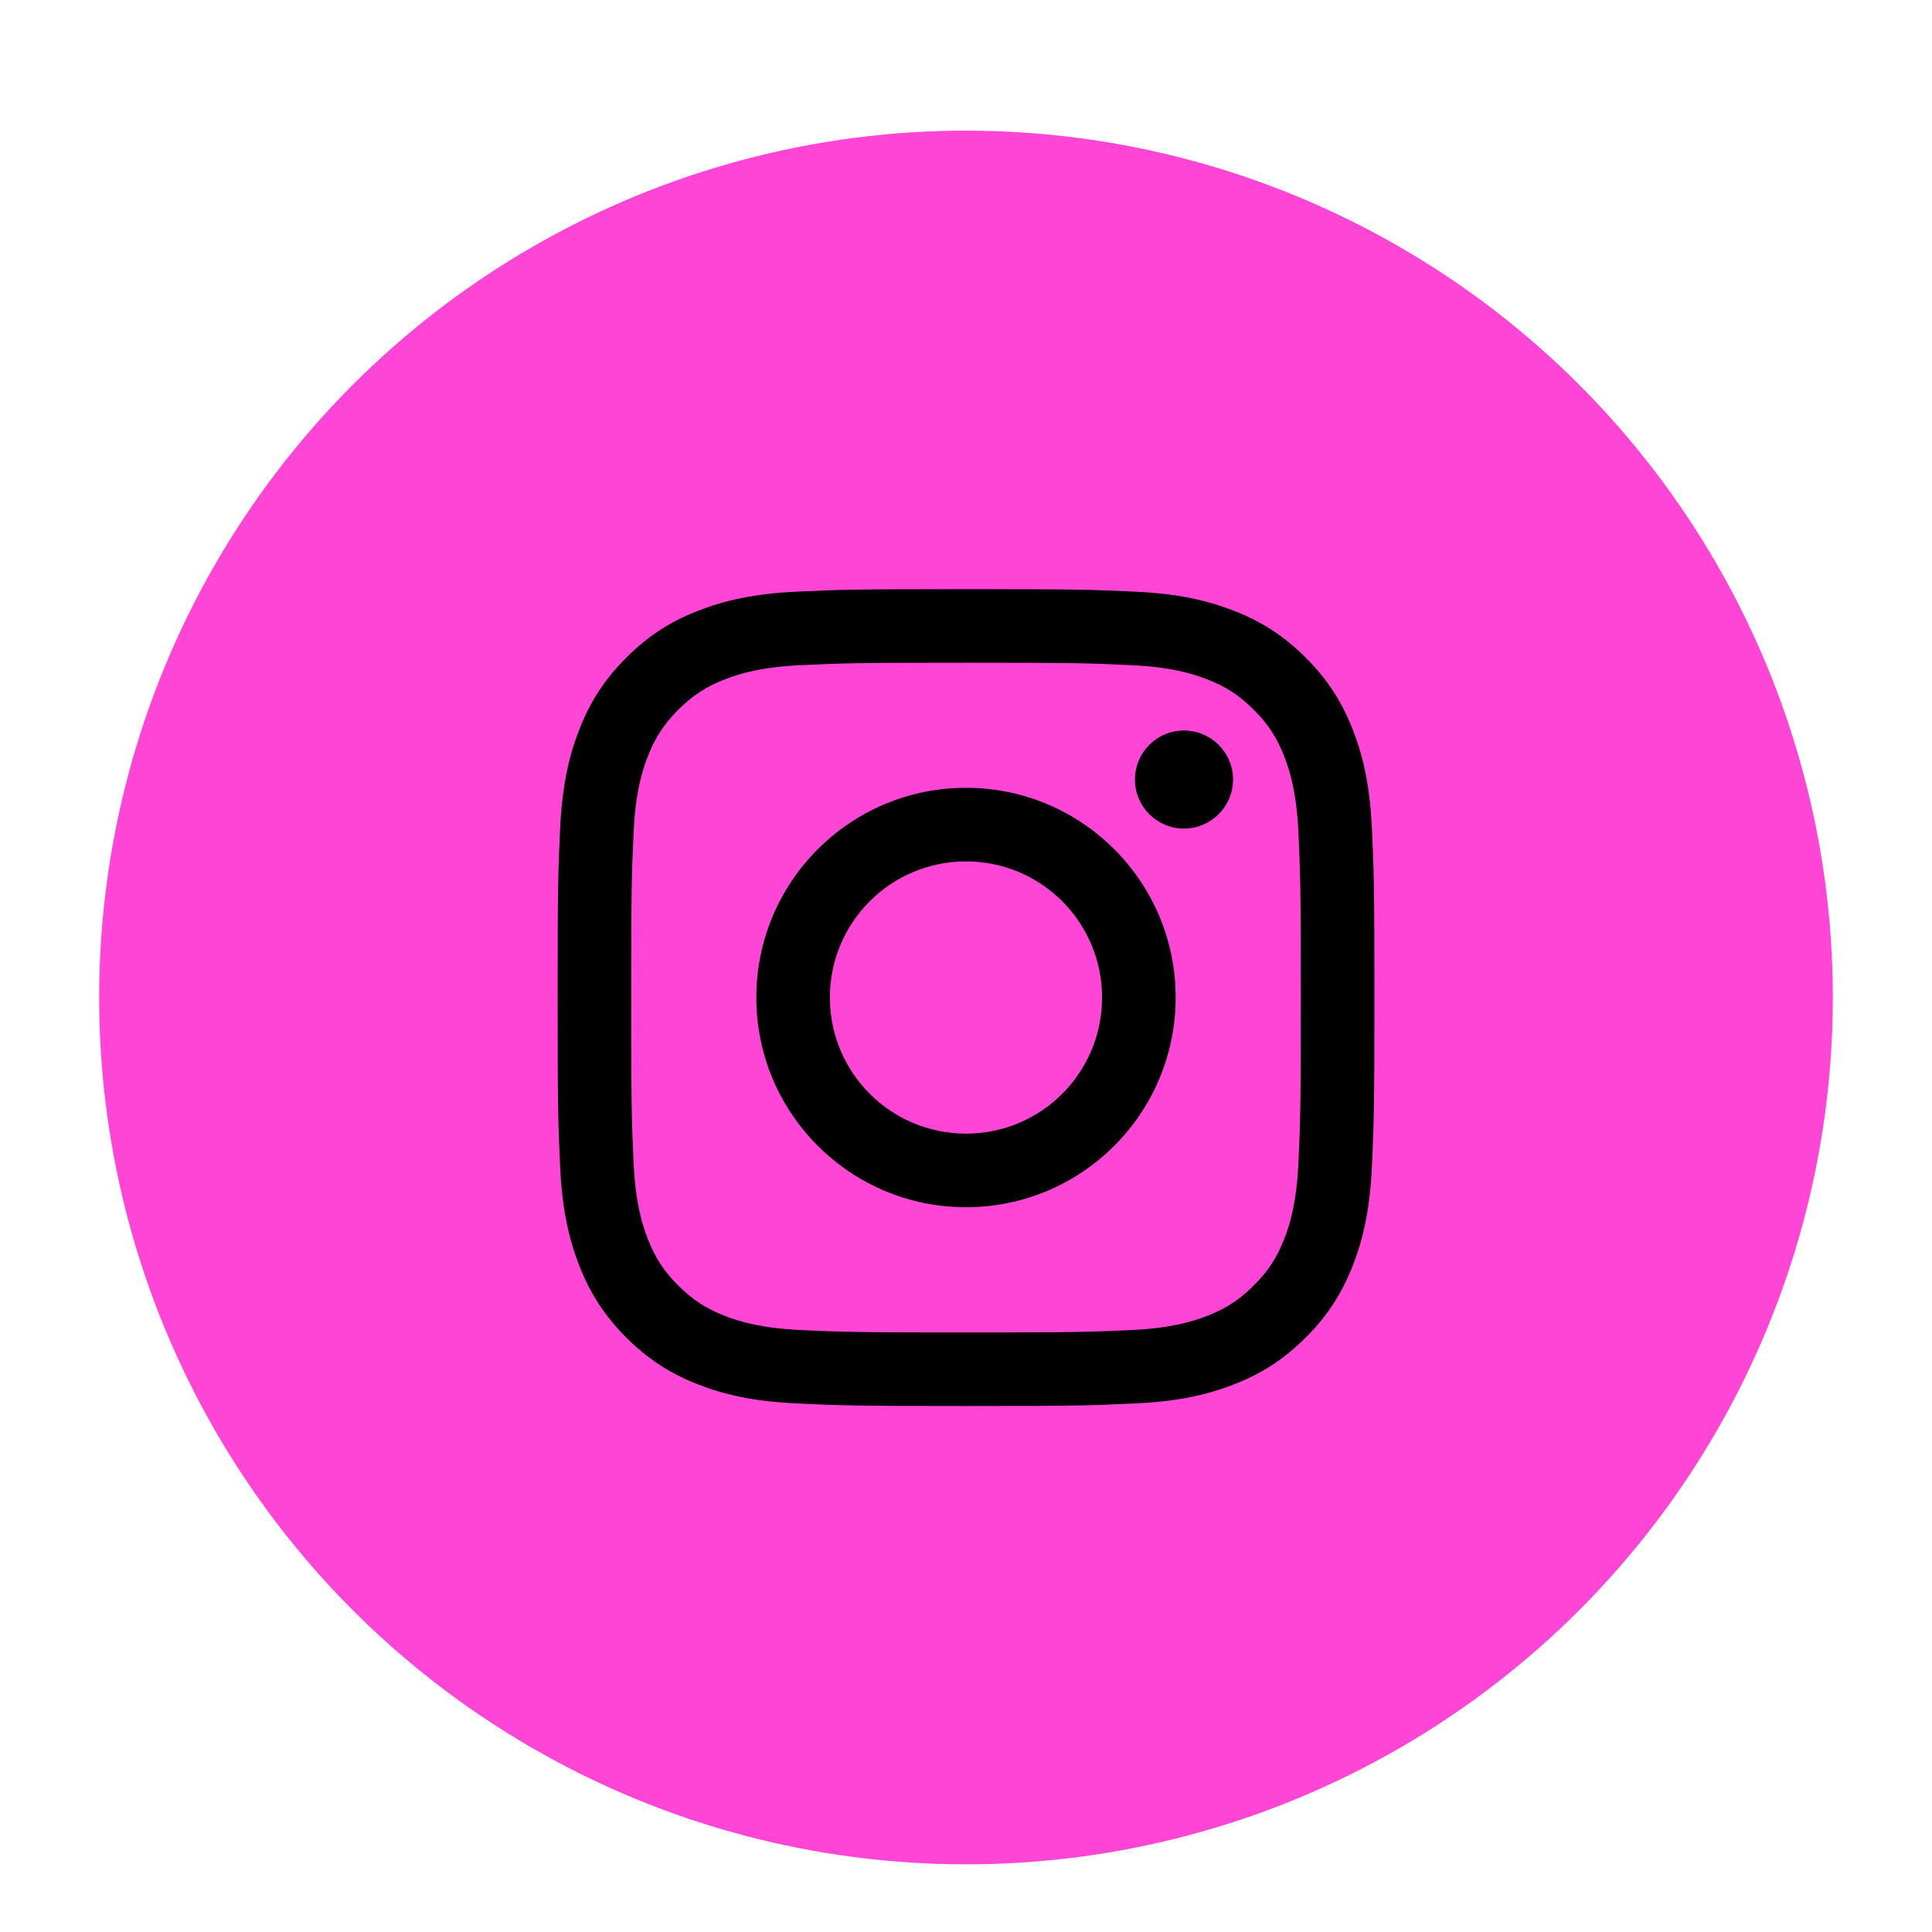
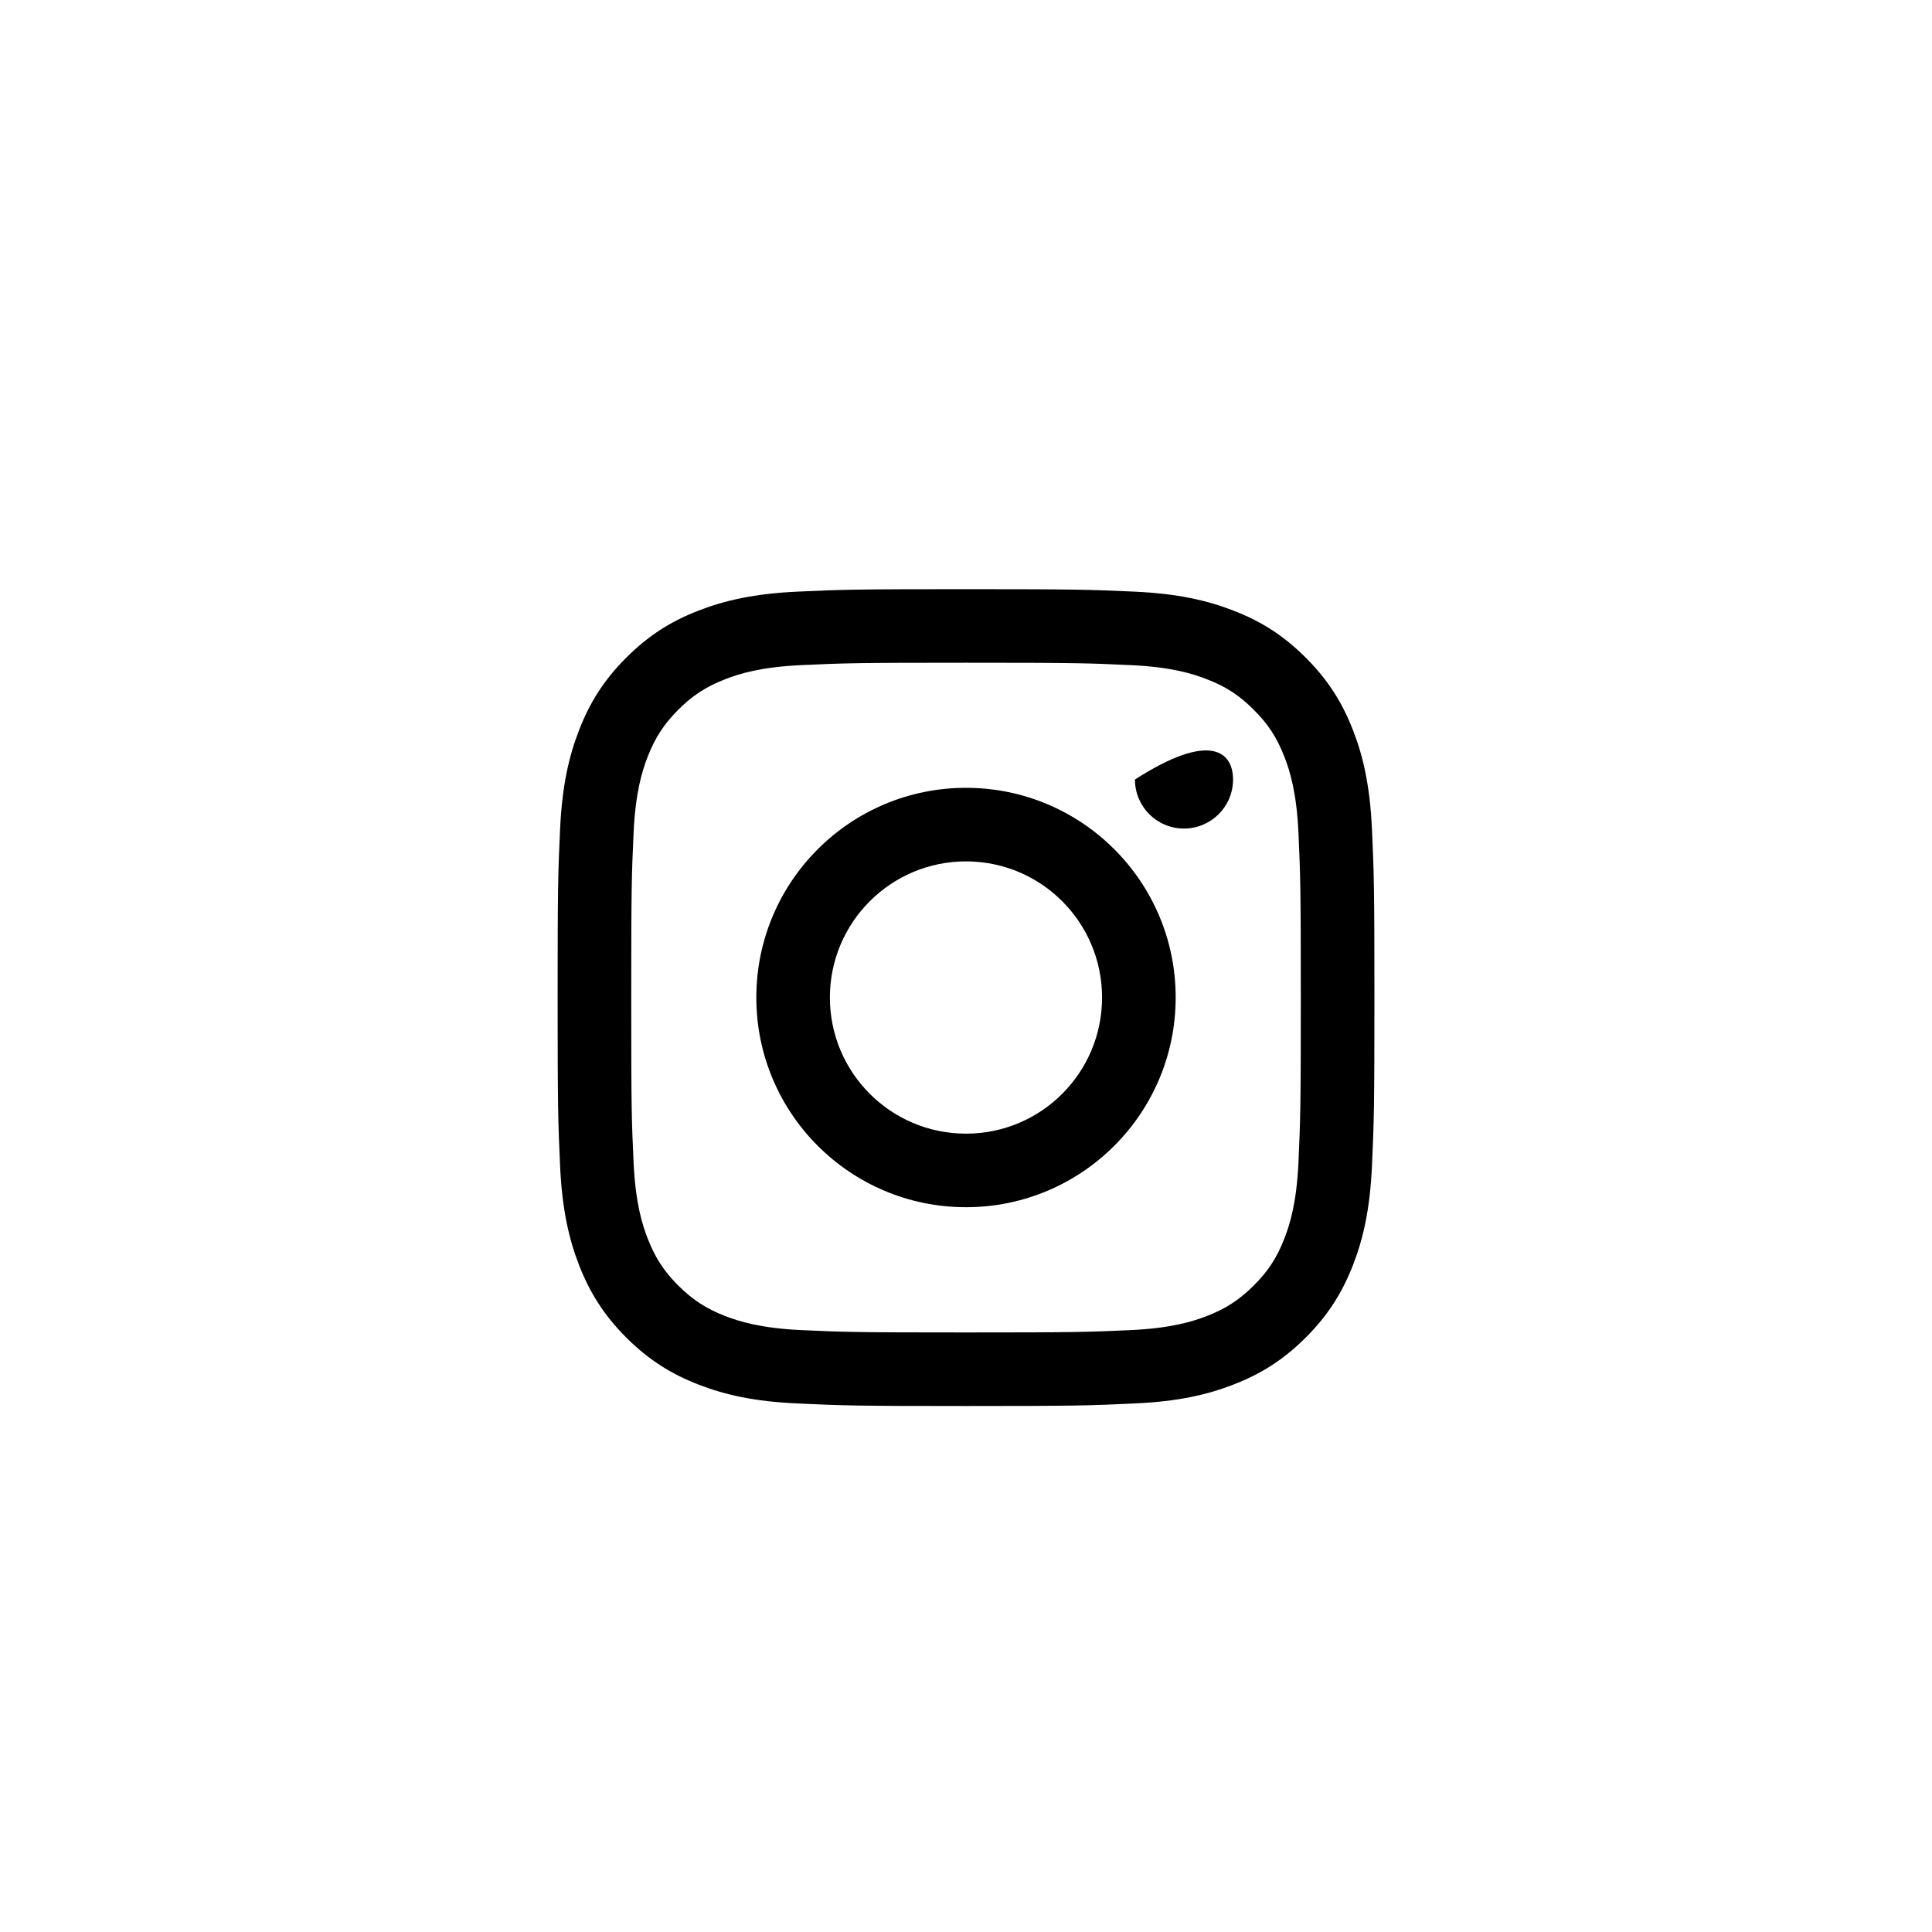
<svg xmlns="http://www.w3.org/2000/svg" version="1.1" id="Layer_1" x="0px" y="0px" width="40px" height="40px" viewBox="0 0 40 40" enable-background="new 0 0 40 40" xml:space="preserve">
-   <circle fill="#FF45D5" cx="20" cy="20.652" r="17.947" />
  <g id="XMLID_2_">
    <path id="XMLID_27_" d="M20,13.721c2.257,0,2.526,0.008,3.417,0.05c0.825,0.038,1.271,0.175,1.57,0.292   c0.396,0.152,0.676,0.336,0.971,0.633c0.298,0.295,0.48,0.577,0.634,0.972c0.116,0.298,0.253,0.745,0.291,1.57   c0.04,0.892,0.049,1.158,0.049,3.416c0,2.26-0.009,2.526-0.049,3.417c-0.038,0.824-0.175,1.273-0.291,1.57   c-0.153,0.395-0.336,0.678-0.634,0.973c-0.295,0.295-0.575,0.479-0.971,0.633c-0.299,0.115-0.745,0.252-1.57,0.291   c-0.891,0.041-1.158,0.049-3.417,0.049c-2.258,0-2.524-0.008-3.417-0.049c-0.824-0.039-1.271-0.176-1.57-0.291   c-0.394-0.154-0.676-0.338-0.972-0.633c-0.295-0.295-0.479-0.578-0.632-0.973c-0.116-0.297-0.253-0.746-0.291-1.57   c-0.042-0.891-0.049-1.156-0.049-3.417c0-2.258,0.008-2.524,0.049-3.416c0.038-0.825,0.175-1.272,0.291-1.57   c0.154-0.395,0.337-0.676,0.632-0.972c0.296-0.296,0.578-0.48,0.972-0.633c0.299-0.117,0.746-0.254,1.57-0.292   C17.476,13.729,17.743,13.721,20,13.721 M20,12.198c-2.296,0-2.584,0.009-3.485,0.051c-0.9,0.041-1.516,0.184-2.053,0.393   c-0.556,0.215-1.027,0.505-1.498,0.976c-0.47,0.47-0.759,0.941-0.975,1.499c-0.209,0.537-0.352,1.15-0.393,2.051   c-0.042,0.902-0.051,1.189-0.051,3.485s0.01,2.584,0.051,3.487c0.041,0.9,0.184,1.516,0.393,2.053   c0.216,0.555,0.505,1.027,0.975,1.498c0.47,0.469,0.941,0.76,1.498,0.975c0.537,0.209,1.152,0.352,2.053,0.391   c0.901,0.043,1.189,0.053,3.485,0.053c2.295,0,2.584-0.01,3.485-0.053c0.901-0.039,1.516-0.182,2.052-0.391   c0.559-0.215,1.028-0.506,1.499-0.975c0.471-0.471,0.759-0.943,0.976-1.498c0.209-0.537,0.352-1.152,0.393-2.053   c0.041-0.902,0.051-1.191,0.051-3.487s-0.01-2.583-0.051-3.485c-0.041-0.901-0.184-1.515-0.393-2.051   c-0.217-0.558-0.505-1.028-0.976-1.499c-0.471-0.471-0.94-0.76-1.499-0.976c-0.536-0.209-1.15-0.352-2.052-0.393   C22.585,12.208,22.296,12.198,20,12.198" />
    <path id="XMLID_21_" d="M20,16.311c-2.397,0-4.341,1.943-4.341,4.341c0,2.399,1.944,4.342,4.341,4.342s4.341-1.943,4.341-4.342   C24.342,18.254,22.397,16.311,20,16.311 M20,23.471c-1.557,0-2.818-1.262-2.818-2.819c0-1.556,1.262-2.818,2.818-2.818   c1.557,0,2.817,1.262,2.817,2.818C22.817,22.209,21.558,23.471,20,23.471" />
-     <path id="XMLID_8_" d="M25.529,16.139c0,0.561-0.455,1.015-1.017,1.015c-0.561,0-1.014-0.454-1.014-1.015   c0-0.56,0.453-1.014,1.014-1.014C25.074,15.125,25.529,15.579,25.529,16.139" />
+     <path id="XMLID_8_" d="M25.529,16.139c0,0.561-0.455,1.015-1.017,1.015c-0.561,0-1.014-0.454-1.014-1.015   C25.074,15.125,25.529,15.579,25.529,16.139" />
  </g>
</svg>